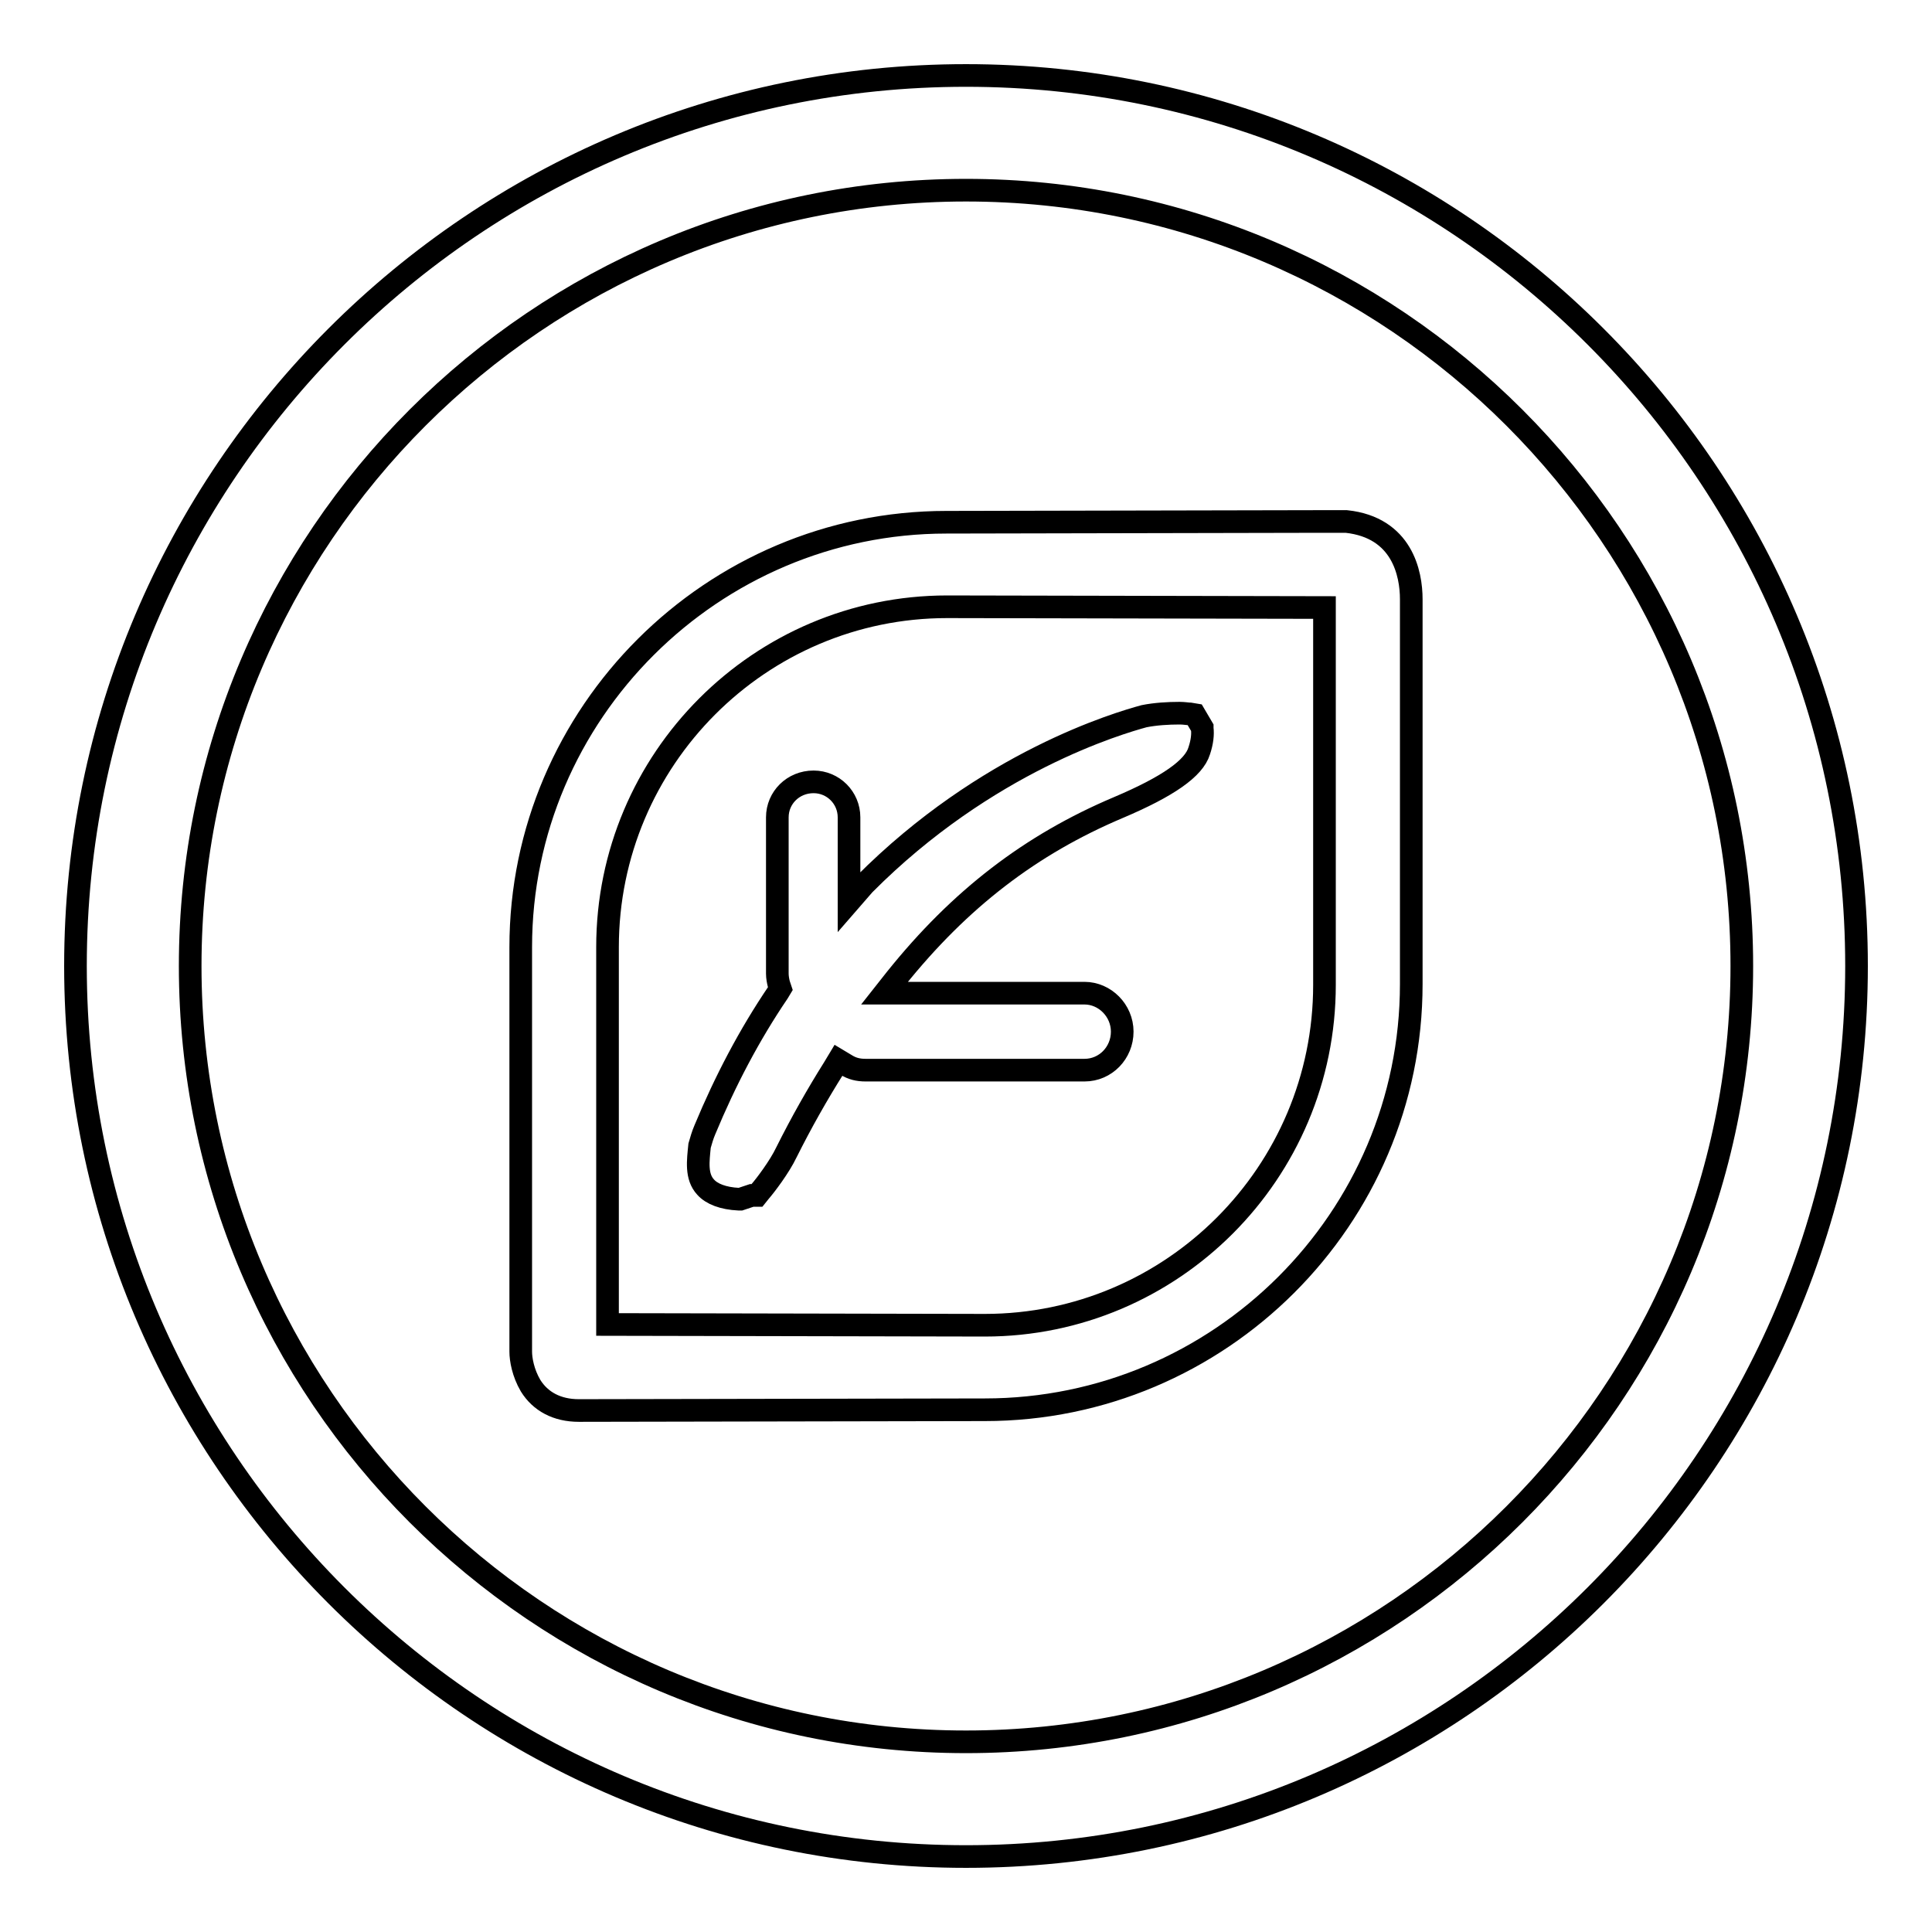
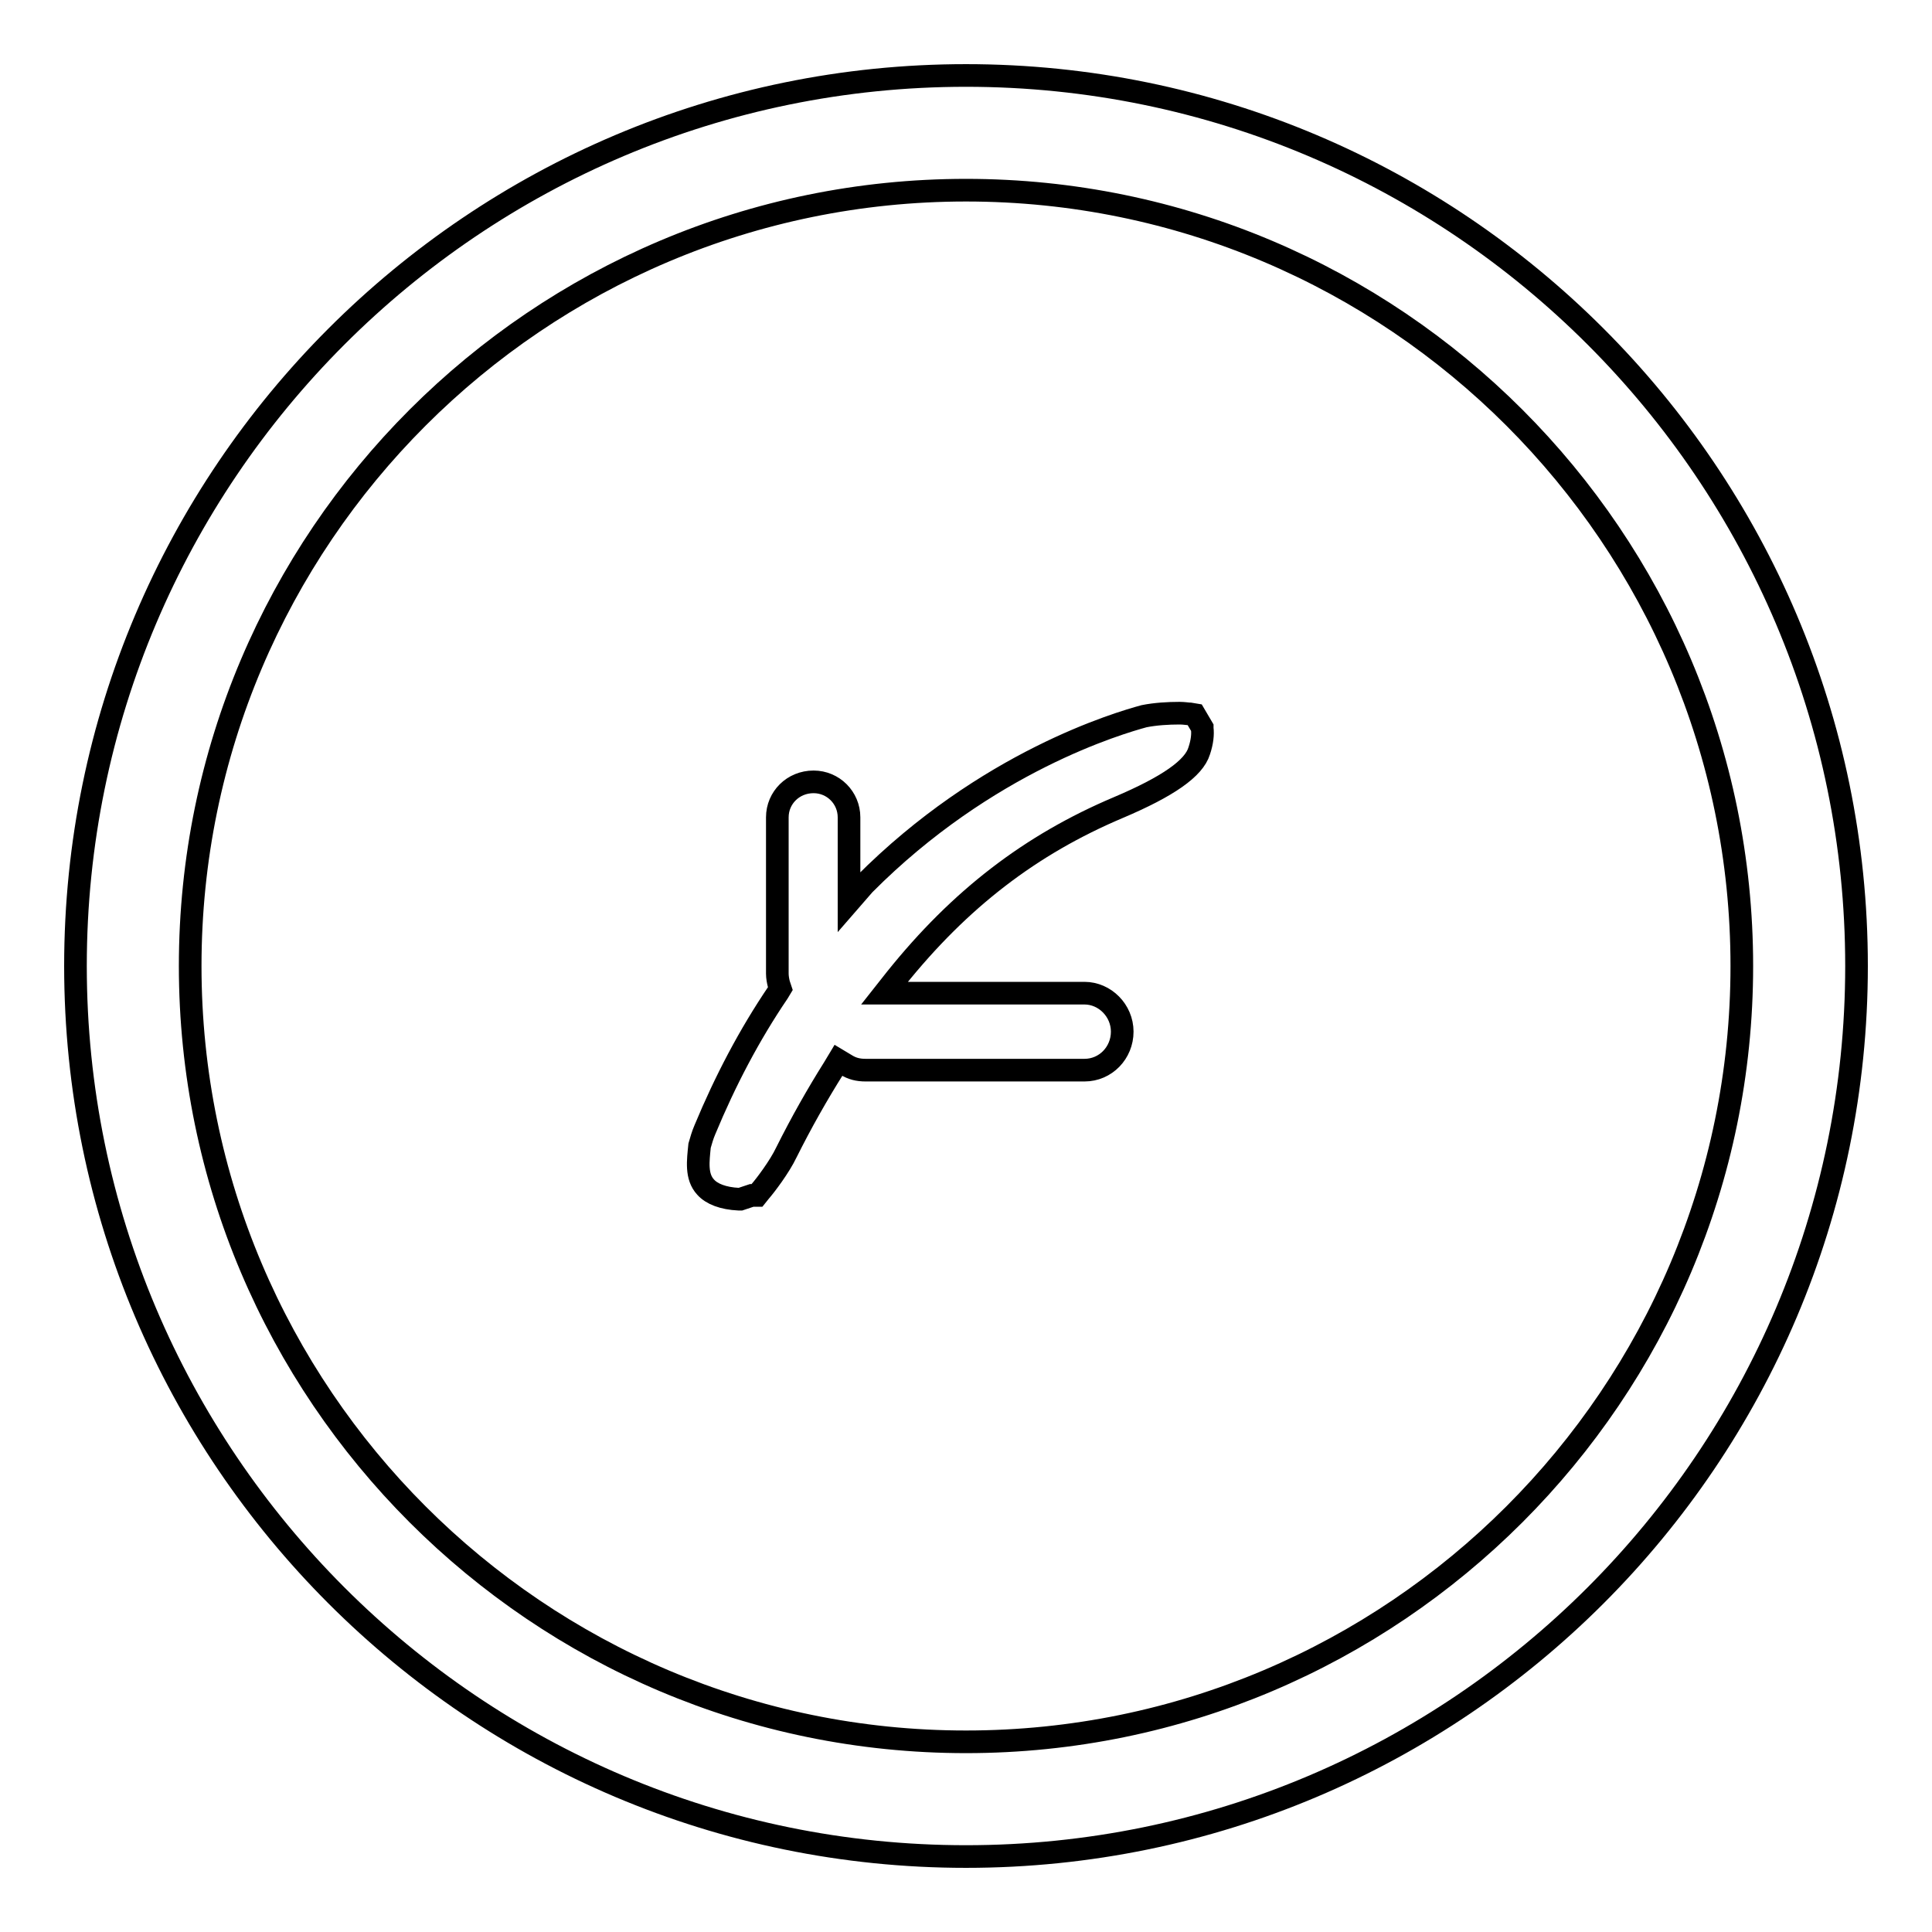
<svg xmlns="http://www.w3.org/2000/svg" version="1.1" x="0px" y="0px" viewBox="0 0 256 256" enable-background="new 0 0 256 256" xml:space="preserve">
  <g>
    <g>
      <path stroke-width="3" fill-opacity="0" stroke="#000000" d="M128,10C62.9,10,10,62.9,10,128c0,65.1,52.9,118,118,118c65.1,0,118-52.9,118-118C246,62.9,193.1,10,128,10z M128,230.8c-56.7,0-102.8-46.1-102.8-102.8C25.2,71.3,71.3,25.2,128,25.2c56.7,0,102.8,46.1,102.8,102.8C230.8,184.7,184.7,230.8,128,230.8z" />
      <path stroke-width="3" fill-opacity="0" stroke="#000000" d="M112.5,119.5v-11.2c0-2.6-2.1-4.7-4.7-4.7c-2.7,0-4.8,2.1-4.8,4.7V129c0,0.5,0.1,1,0.2,1.4l0.2,0.6l-0.3,0.5c-3.8,5.6-7,11.7-9.7,18.2l0,0c-0.3,0.7-0.5,1.4-0.7,2.1v0c-0.2,2-0.5,4.1,0.8,5.5c0.8,0.9,2.3,1.5,4.4,1.6h0.2l1.5-0.5h0.7l0.4-0.5c0.7-0.8,2.6-3.3,3.5-5.2c2-4,4.1-7.7,6.3-11.2l0.6-1l1,0.6c0.8,0.5,1.6,0.7,2.6,0.7h29c2.8,0,5-2.3,5-5.1c0-2.8-2.3-5.1-5-5.1h-26.5l1.5-1.9c8.5-10.6,17.9-17.8,29.5-22.7c6.6-2.8,10-5.2,10.7-7.5c0.4-1.2,0.5-2.2,0.4-3l0-0.1l-1-1.7l-0.6-0.1c-0.3,0-0.8-0.1-1.4-0.1c-1.5,0-3.2,0.1-4.7,0.4h0c-3.3,0.9-20.9,6-37.1,22.3L112.5,119.5z" />
-       <path stroke-width="3" fill-opacity="0" stroke="#000000" d="M178.4,69.1h-3.9l-49.1,0.1C94.4,69.2,69,94.5,69,125.5l0,53.6v0c0,1,0.3,2.8,1.3,4.5c1.3,2.1,3.5,3.3,6.4,3.3h0l53.8-0.1c31.1,0,56.5-25.3,56.5-56.4v-51C187,76,185.8,69.9,178.4,69.1z M175.5,80.5v50c0,24.9-20.2,45.1-45,45.1l-50-0.1l0-50c0-24.9,20.2-45.1,45-45.1L175.5,80.5z M76.7,186.4L76.7,186.4L76.7,186.4L76.7,186.4z" />
    </g>
  </g>
</svg>